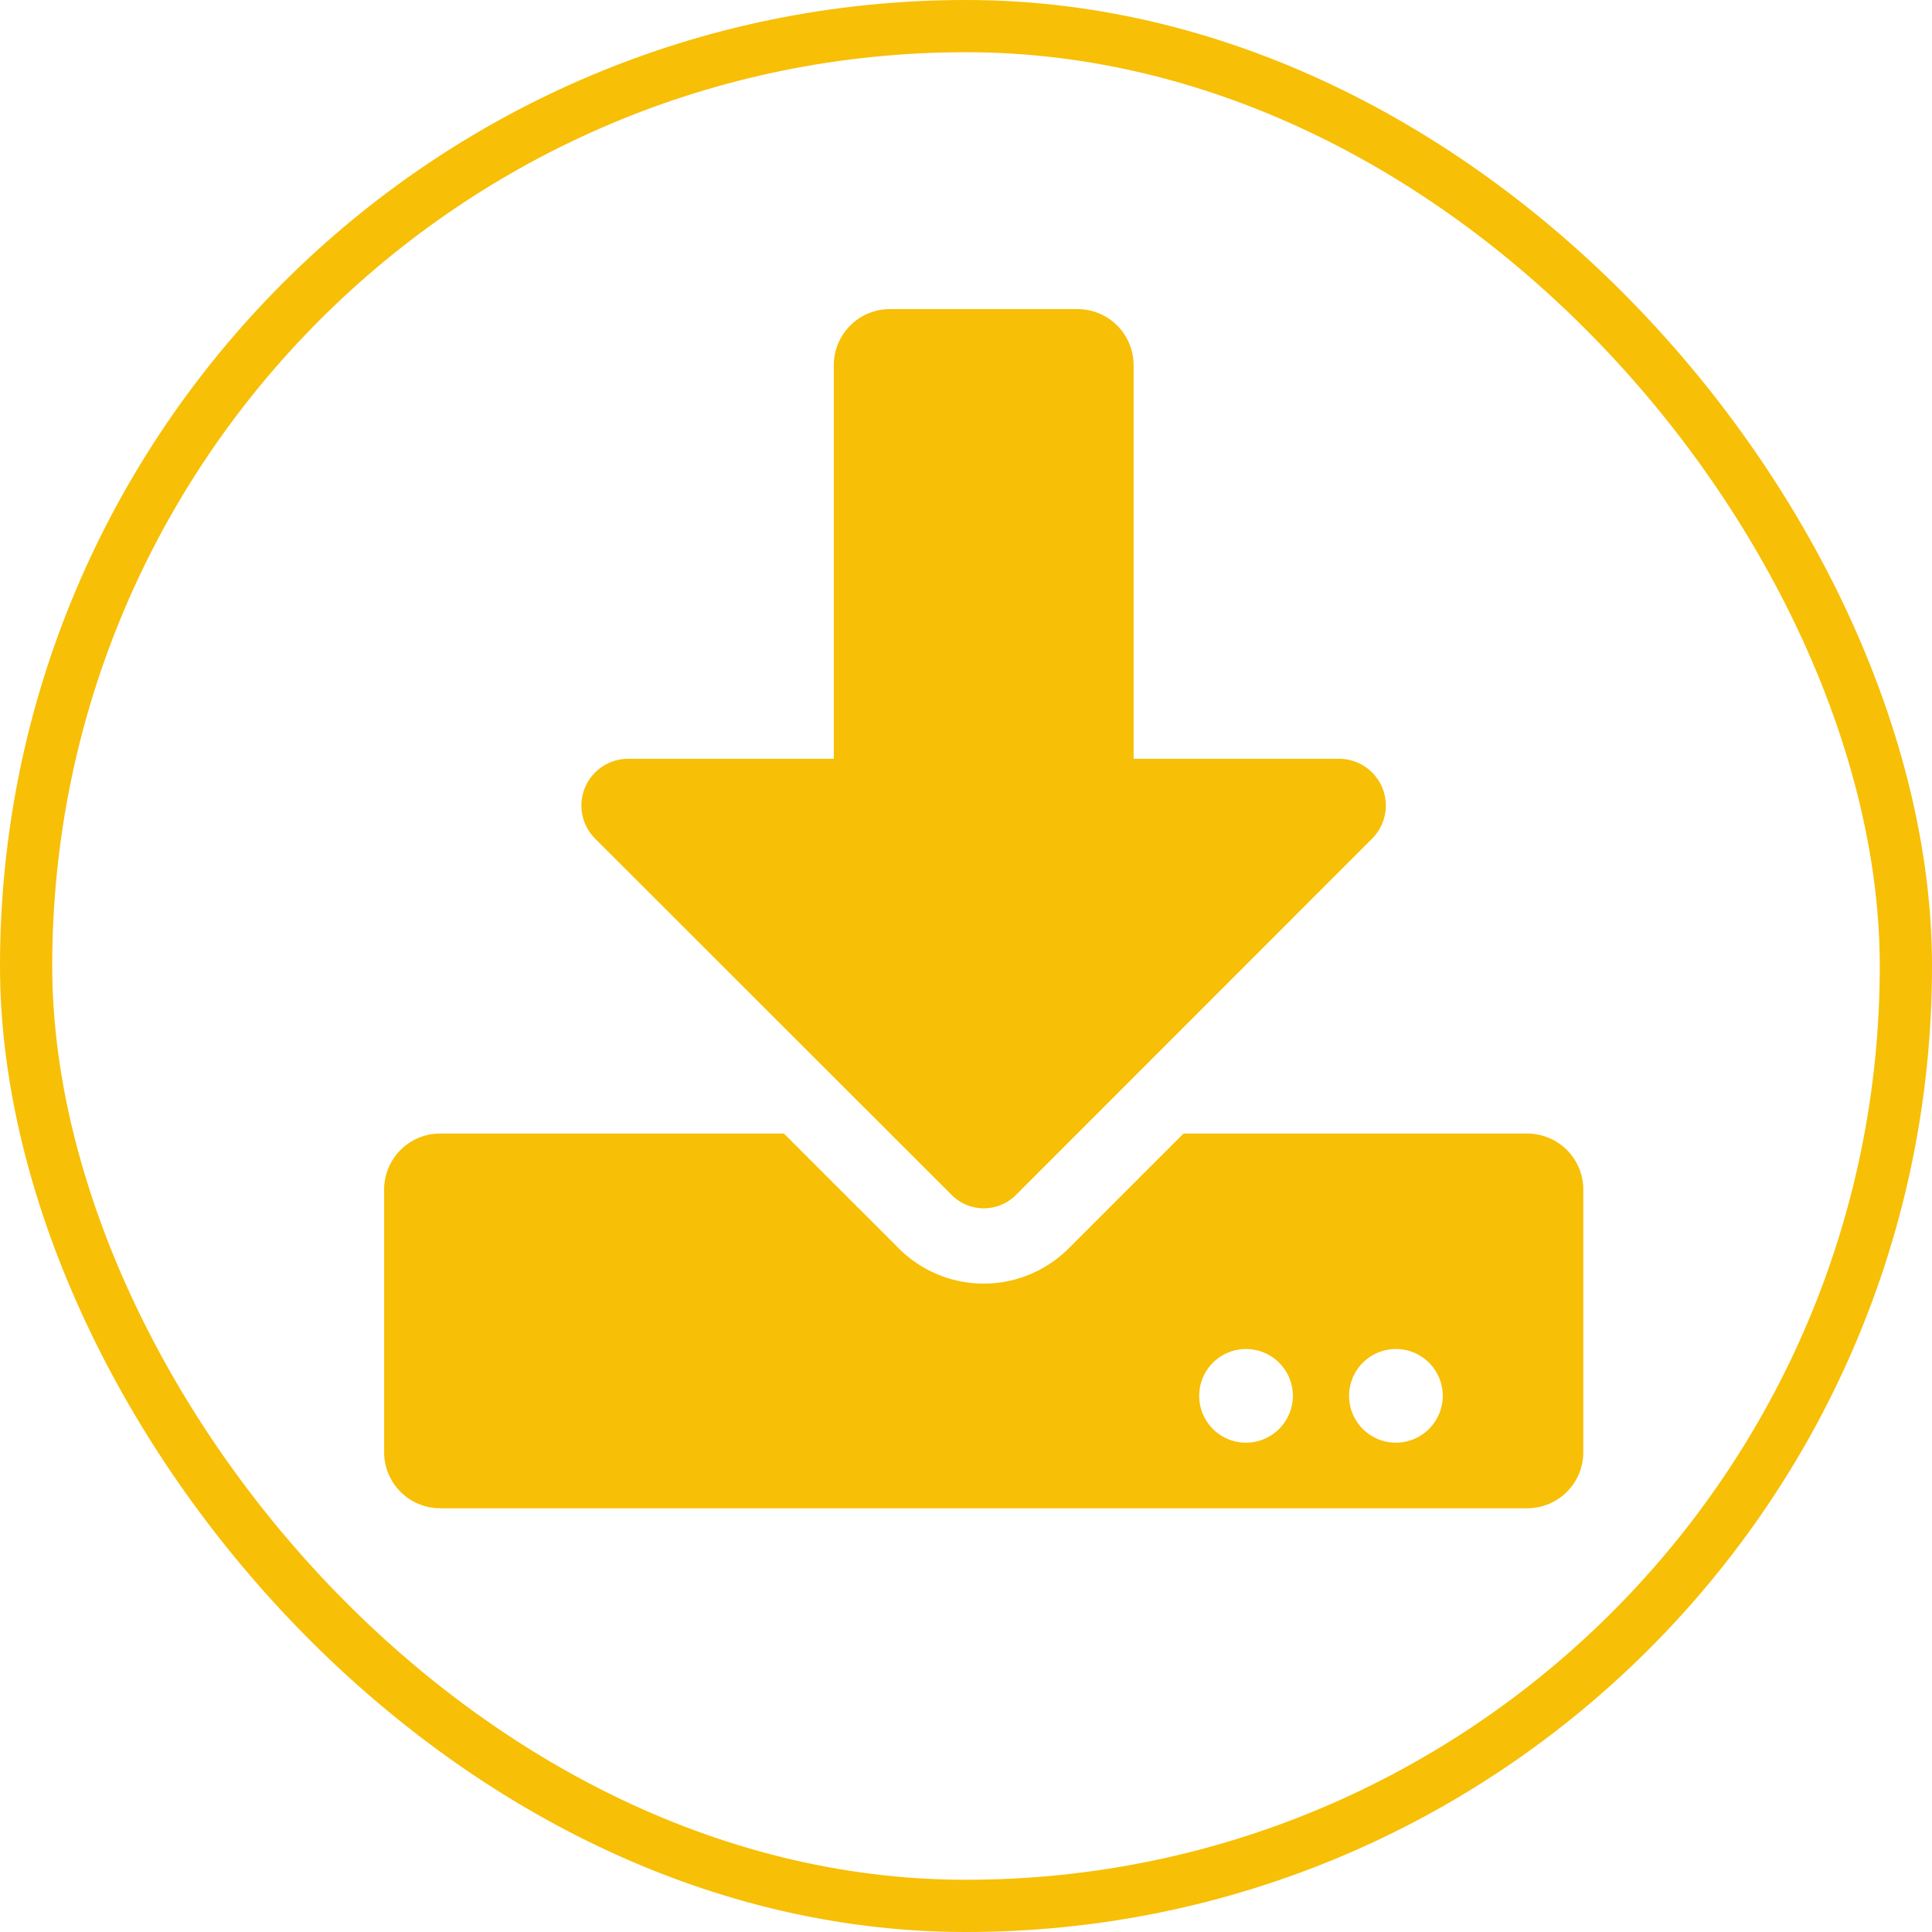
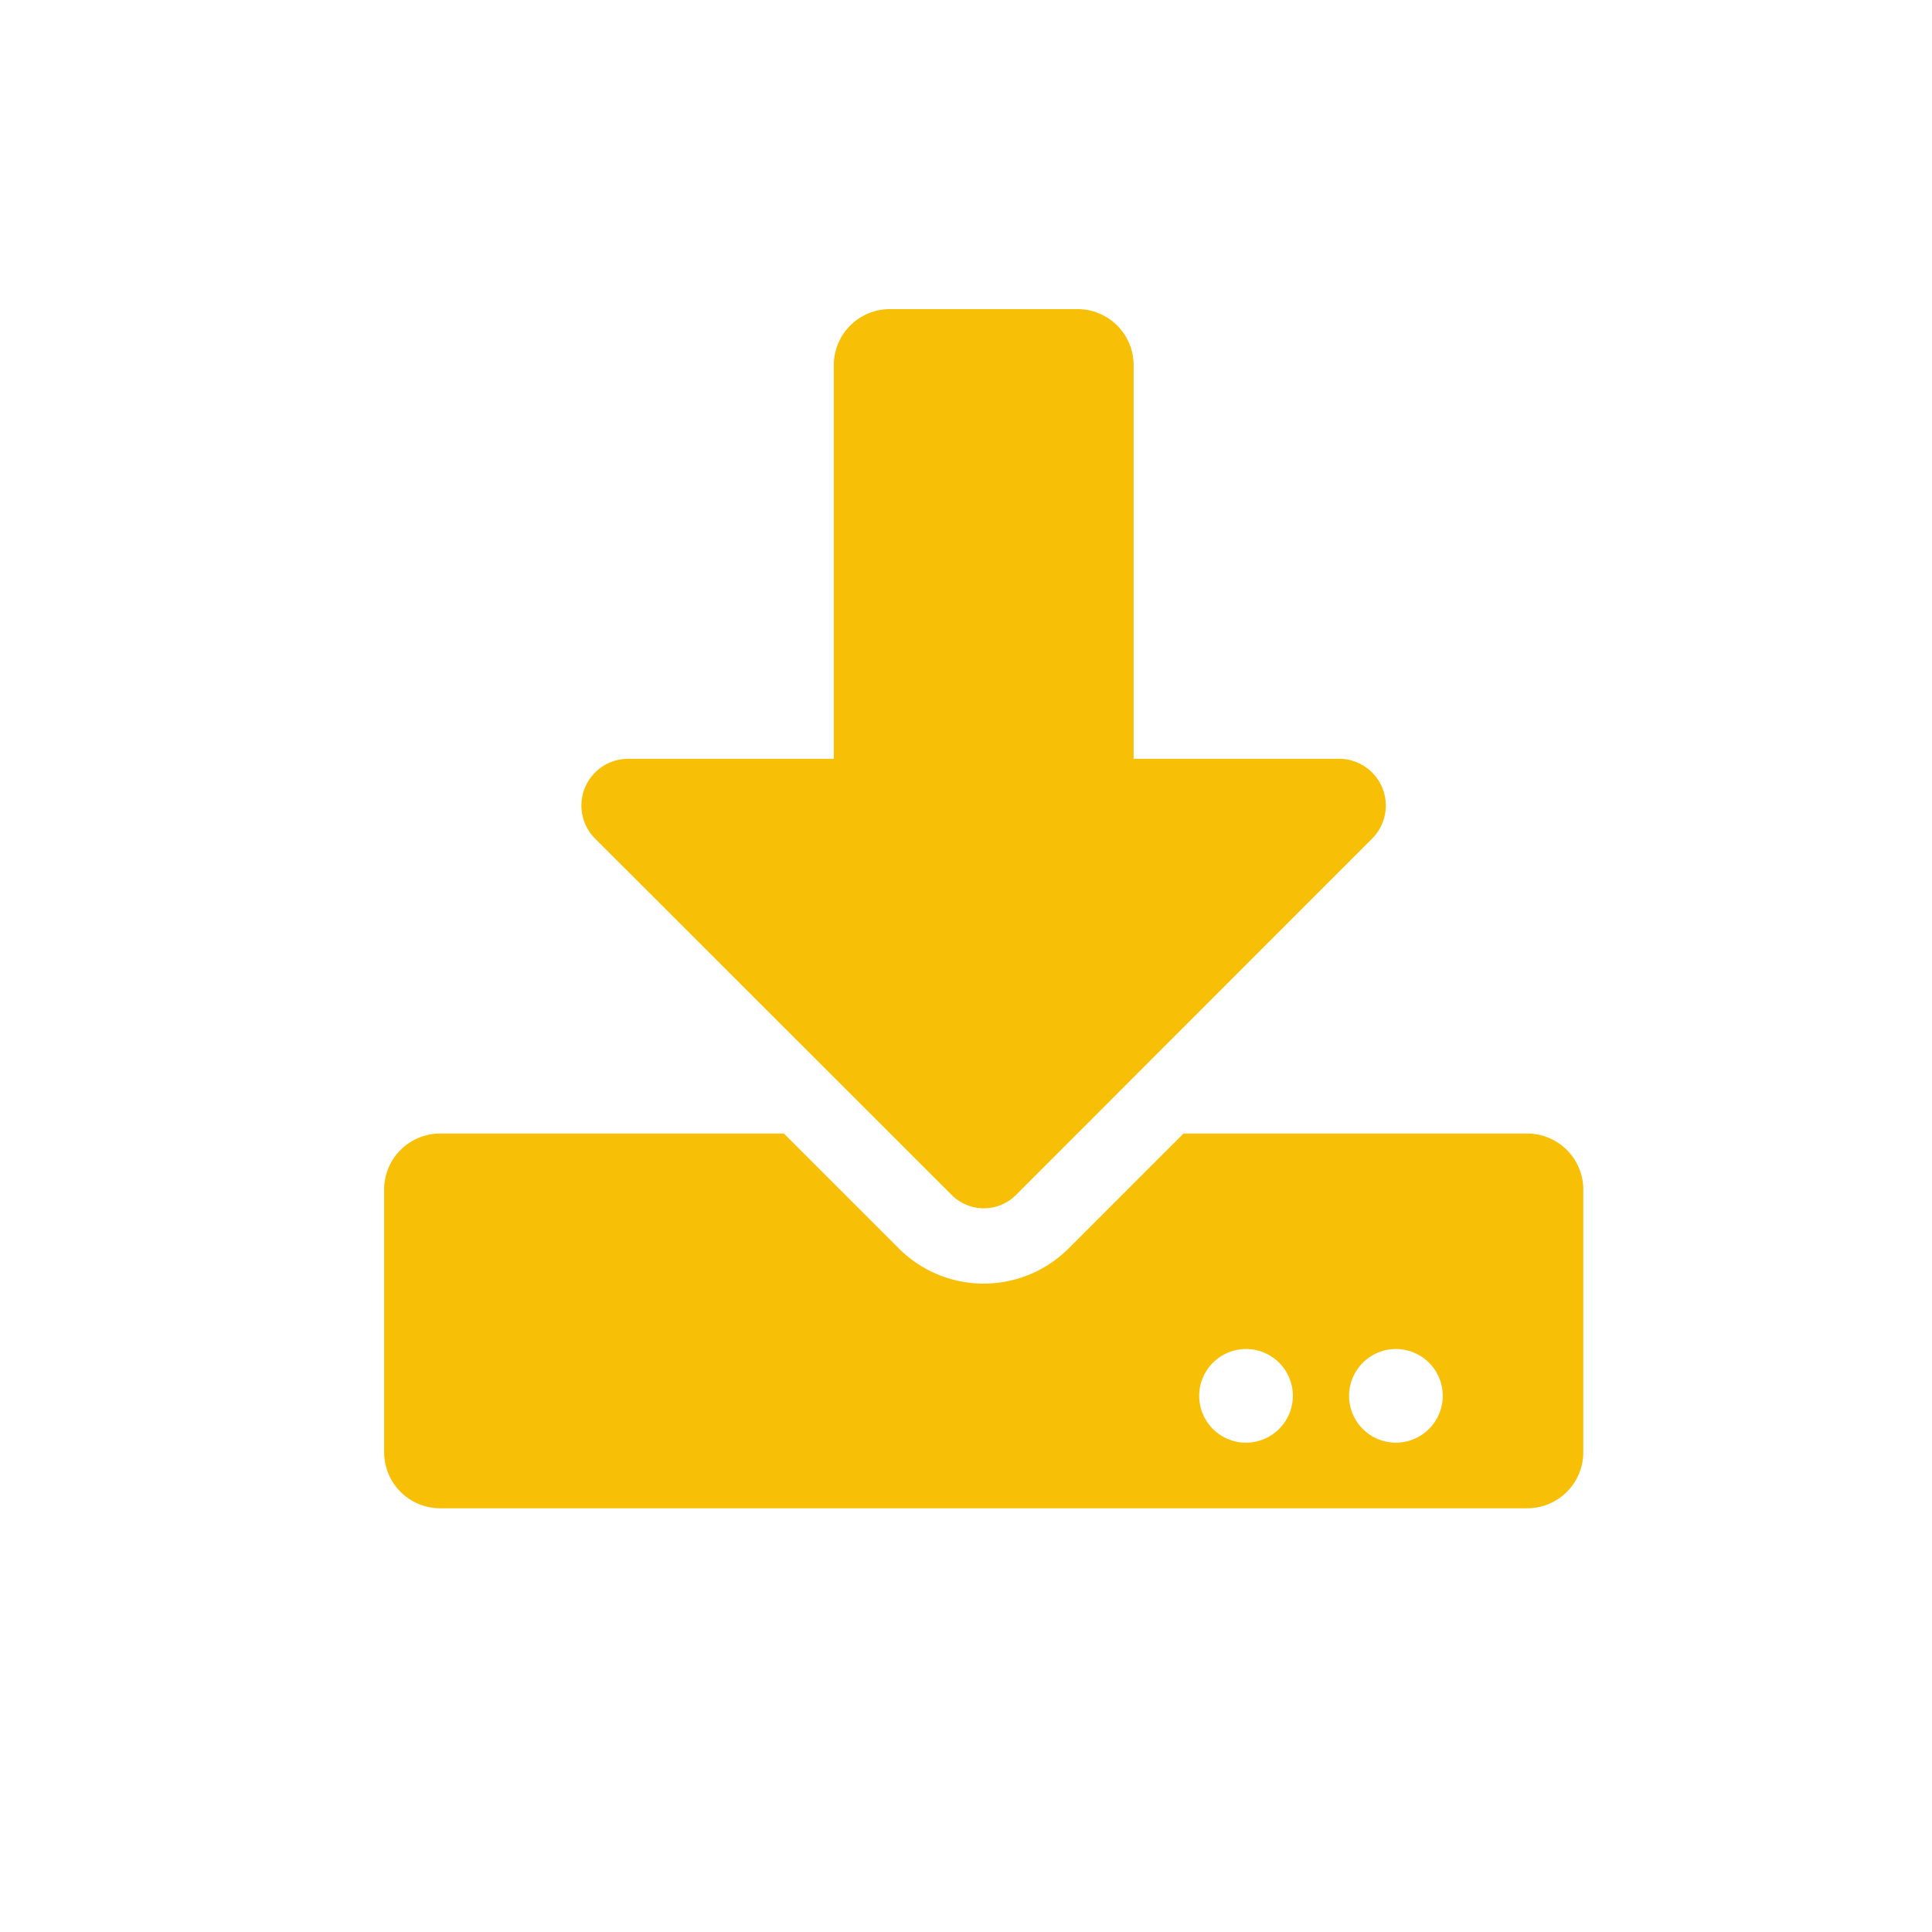
<svg xmlns="http://www.w3.org/2000/svg" width="185" height="185" viewBox="0 0 185 185">
  <g id="Gruppe_2622" data-name="Gruppe 2622" transform="translate(-424 -970.316)">
    <path id="download" d="M48.443,0H66.384a5.37,5.37,0,0,1,5.383,5.383V43.06H91.436A4.477,4.477,0,0,1,94.6,50.708L60.486,84.842a4.345,4.345,0,0,1-6.123,0L20.207,50.708a4.477,4.477,0,0,1,3.162-7.648H43.06V5.383A5.37,5.37,0,0,1,48.443,0Zm66.384,84.326v25.118a5.37,5.37,0,0,1-5.383,5.383H5.383A5.37,5.37,0,0,1,0,109.445V84.326a5.37,5.37,0,0,1,5.383-5.383h32.9L49.272,89.933a11.492,11.492,0,0,0,16.282,0L76.544,78.944h32.9A5.37,5.37,0,0,1,114.827,84.326Zm-27.81,19.736a4.485,4.485,0,1,0-4.485,4.485A4.5,4.5,0,0,0,87.017,104.062Zm14.353,0a4.485,4.485,0,1,0-4.485,4.485A4.5,4.5,0,0,0,101.371,104.062Z" transform="translate(460.783 999.915)" fill="#f7bf06" />
    <g id="Rechteck_839" data-name="Rechteck 839" transform="translate(424 970.316)" fill="none" stroke="#f7bf06" stroke-width="5">
      <rect width="185" height="185" rx="92.5" stroke="none" />
-       <rect x="2.5" y="2.5" width="180" height="180" rx="90" fill="none" />
    </g>
  </g>
</svg>